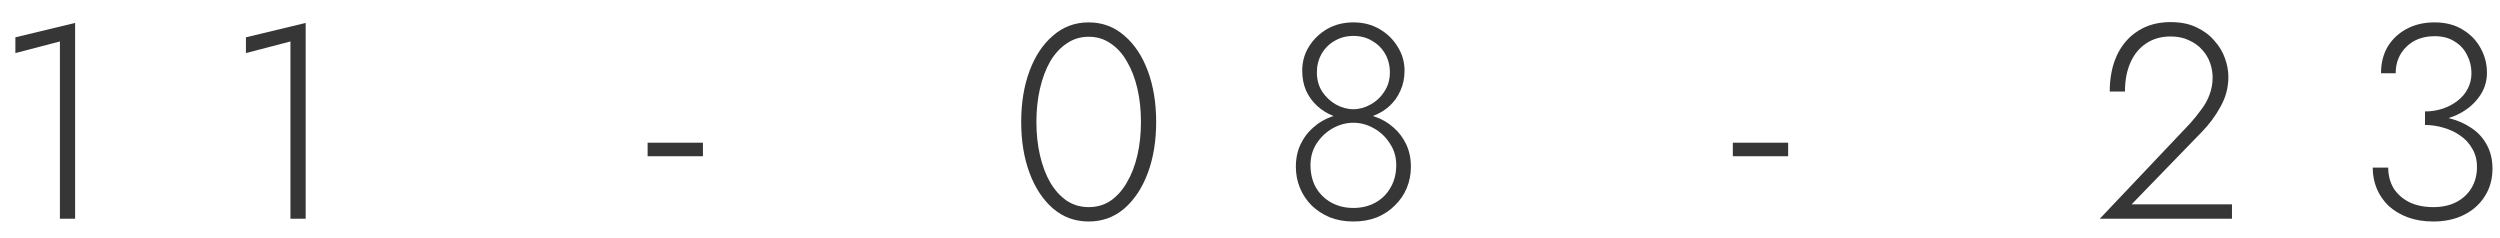
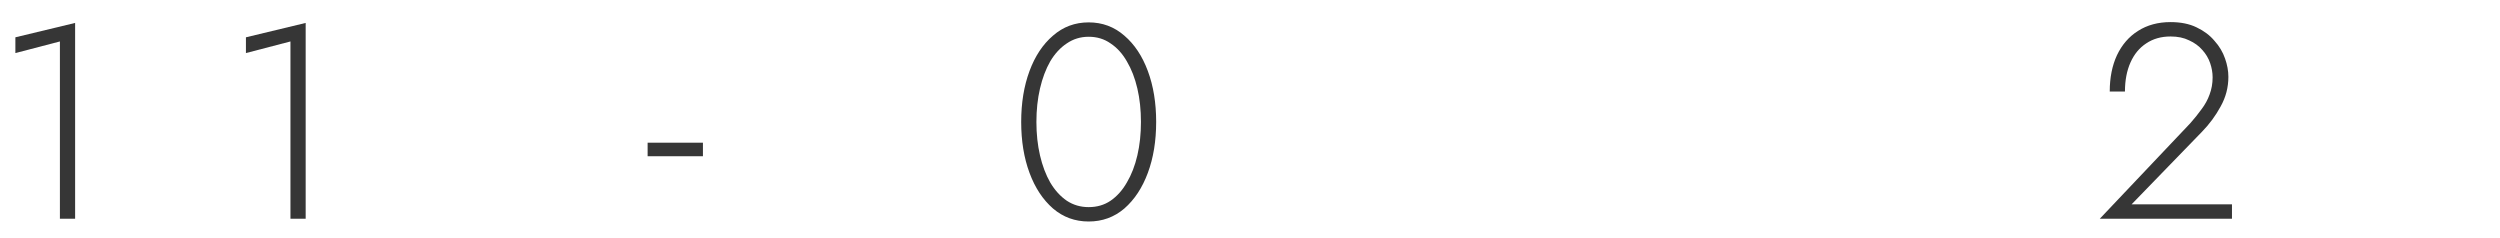
<svg xmlns="http://www.w3.org/2000/svg" width="105" height="10" viewBox="0 0 105 10" fill="none">
  <path d="M0.646 2.229V1.567L3.155 0.963V9.187H2.516V1.741L0.646 2.229Z" fill="#363636" />
  <path d="M10.329 2.229V1.567L12.838 0.963V9.187H12.199V1.741L10.329 2.229Z" fill="#363636" />
  <path d="M27.2 6.562V5.993H29.523V6.562H27.2Z" fill="#363636" />
  <path d="M43.529 5.121C43.529 5.625 43.579 6.093 43.68 6.527C43.781 6.961 43.924 7.34 44.11 7.665C44.303 7.991 44.536 8.246 44.807 8.432C45.078 8.61 45.384 8.699 45.724 8.699C46.073 8.699 46.379 8.61 46.642 8.432C46.913 8.246 47.142 7.991 47.328 7.665C47.521 7.34 47.668 6.961 47.769 6.527C47.87 6.093 47.92 5.625 47.92 5.121C47.92 4.618 47.87 4.15 47.769 3.716C47.668 3.282 47.521 2.903 47.328 2.577C47.142 2.252 46.913 2.001 46.642 1.822C46.379 1.637 46.073 1.544 45.724 1.544C45.384 1.544 45.078 1.637 44.807 1.822C44.536 2.001 44.303 2.252 44.11 2.577C43.924 2.903 43.781 3.282 43.68 3.716C43.579 4.15 43.529 4.618 43.529 5.121ZM42.89 5.121C42.89 4.324 43.006 3.611 43.239 2.984C43.471 2.357 43.8 1.861 44.226 1.497C44.652 1.125 45.151 0.94 45.724 0.94C46.298 0.94 46.797 1.125 47.223 1.497C47.649 1.861 47.978 2.357 48.21 2.984C48.443 3.611 48.559 4.324 48.559 5.121C48.559 5.919 48.443 6.631 48.21 7.259C47.978 7.886 47.649 8.385 47.223 8.757C46.797 9.121 46.298 9.303 45.724 9.303C45.151 9.303 44.652 9.121 44.226 8.757C43.8 8.385 43.471 7.886 43.239 7.259C43.006 6.631 42.89 5.919 42.89 5.121Z" fill="#363636" />
-   <path d="M54.693 2.972C54.693 2.601 54.786 2.264 54.972 1.962C55.165 1.652 55.421 1.404 55.738 1.218C56.064 1.033 56.431 0.94 56.842 0.94C57.252 0.94 57.616 1.033 57.934 1.218C58.259 1.404 58.515 1.652 58.7 1.962C58.894 2.264 58.991 2.601 58.991 2.972C58.991 3.274 58.933 3.553 58.817 3.809C58.708 4.057 58.557 4.27 58.364 4.448C58.17 4.626 57.942 4.765 57.678 4.866C57.423 4.959 57.144 5.005 56.842 5.005C56.54 5.005 56.257 4.959 55.994 4.866C55.738 4.765 55.514 4.626 55.32 4.448C55.127 4.27 54.972 4.057 54.856 3.809C54.747 3.553 54.693 3.274 54.693 2.972ZM55.309 3.042C55.309 3.344 55.382 3.611 55.529 3.844C55.684 4.076 55.878 4.258 56.11 4.39C56.35 4.521 56.594 4.587 56.842 4.587C57.09 4.587 57.33 4.521 57.562 4.39C57.802 4.258 57.996 4.076 58.143 3.844C58.298 3.611 58.375 3.344 58.375 3.042C58.375 2.756 58.309 2.496 58.178 2.264C58.046 2.032 57.864 1.85 57.632 1.718C57.407 1.579 57.144 1.509 56.842 1.509C56.548 1.509 56.284 1.579 56.052 1.718C55.82 1.85 55.638 2.032 55.506 2.264C55.374 2.496 55.309 2.756 55.309 3.042ZM54.426 7.003C54.426 6.655 54.492 6.341 54.623 6.062C54.755 5.784 54.933 5.547 55.158 5.354C55.382 5.152 55.638 5.001 55.924 4.901C56.218 4.792 56.524 4.738 56.842 4.738C57.159 4.738 57.462 4.792 57.748 4.901C58.042 5.001 58.302 5.152 58.526 5.354C58.751 5.547 58.929 5.784 59.061 6.062C59.192 6.341 59.258 6.655 59.258 7.003C59.258 7.321 59.2 7.619 59.084 7.898C58.968 8.176 58.801 8.42 58.584 8.629C58.375 8.839 58.124 9.005 57.829 9.129C57.535 9.245 57.206 9.303 56.842 9.303C56.478 9.303 56.149 9.245 55.855 9.129C55.56 9.005 55.305 8.839 55.088 8.629C54.879 8.42 54.716 8.176 54.6 7.898C54.484 7.619 54.426 7.321 54.426 7.003ZM55.041 6.933C55.041 7.297 55.119 7.615 55.274 7.886C55.436 8.157 55.653 8.366 55.924 8.513C56.195 8.66 56.501 8.734 56.842 8.734C57.183 8.734 57.489 8.66 57.76 8.513C58.031 8.366 58.244 8.157 58.398 7.886C58.561 7.615 58.642 7.297 58.642 6.933C58.642 6.593 58.553 6.291 58.375 6.027C58.205 5.756 57.98 5.543 57.702 5.389C57.431 5.234 57.144 5.156 56.842 5.156C56.54 5.156 56.249 5.234 55.971 5.389C55.7 5.543 55.475 5.756 55.297 6.027C55.127 6.291 55.041 6.593 55.041 6.933Z" fill="#363636" />
-   <path d="M72.779 6.562V5.993H75.102V6.562H72.779Z" fill="#363636" />
  <path d="M88.191 9.187L91.989 5.179C92.167 4.978 92.326 4.781 92.465 4.587C92.612 4.393 92.725 4.188 92.802 3.971C92.887 3.747 92.93 3.507 92.93 3.251C92.93 3.05 92.895 2.849 92.825 2.647C92.756 2.446 92.647 2.264 92.5 2.101C92.353 1.931 92.167 1.795 91.943 1.695C91.726 1.586 91.466 1.532 91.164 1.532C90.769 1.532 90.429 1.629 90.142 1.822C89.856 2.008 89.635 2.275 89.48 2.624C89.325 2.972 89.248 3.379 89.248 3.844H88.609C88.609 3.263 88.71 2.756 88.911 2.322C89.12 1.881 89.414 1.54 89.794 1.3C90.181 1.052 90.638 0.928 91.164 0.928C91.59 0.928 91.954 1.002 92.256 1.149C92.566 1.296 92.818 1.486 93.011 1.718C93.213 1.942 93.36 2.19 93.453 2.461C93.546 2.725 93.592 2.98 93.592 3.228C93.592 3.669 93.484 4.084 93.267 4.471C93.058 4.858 92.798 5.21 92.489 5.528L89.526 8.583H93.743V9.187H88.191Z" fill="#363636" />
-   <path d="M101.85 5.098V4.68C102.113 4.68 102.361 4.641 102.593 4.564C102.825 4.486 103.031 4.378 103.209 4.239C103.395 4.099 103.538 3.933 103.638 3.739C103.747 3.538 103.801 3.317 103.801 3.077C103.801 2.798 103.739 2.543 103.615 2.31C103.499 2.07 103.325 1.881 103.092 1.741C102.868 1.594 102.589 1.52 102.256 1.52C101.768 1.52 101.373 1.668 101.071 1.962C100.769 2.256 100.618 2.628 100.618 3.077H100.003C100.003 2.651 100.096 2.279 100.281 1.962C100.475 1.644 100.738 1.397 101.071 1.218C101.412 1.033 101.803 0.94 102.245 0.94C102.709 0.94 103.104 1.04 103.429 1.242C103.762 1.443 104.014 1.702 104.184 2.02C104.362 2.337 104.452 2.682 104.452 3.054C104.452 3.449 104.332 3.801 104.091 4.111C103.859 4.421 103.546 4.664 103.151 4.843C102.763 5.013 102.33 5.098 101.85 5.098ZM102.198 9.303C101.803 9.303 101.447 9.245 101.129 9.129C100.82 9.013 100.552 8.854 100.328 8.653C100.111 8.444 99.945 8.204 99.828 7.932C99.712 7.654 99.654 7.356 99.654 7.038H100.305C100.305 7.356 100.378 7.642 100.525 7.898C100.68 8.145 100.901 8.343 101.187 8.49C101.474 8.629 101.811 8.699 102.198 8.699C102.57 8.699 102.891 8.629 103.162 8.49C103.441 8.343 103.654 8.145 103.801 7.898C103.956 7.642 104.033 7.348 104.033 7.015C104.033 6.721 103.968 6.465 103.836 6.248C103.712 6.024 103.542 5.838 103.325 5.691C103.116 5.543 102.883 5.435 102.628 5.365C102.372 5.288 102.113 5.249 101.85 5.249V4.831C102.206 4.831 102.55 4.877 102.883 4.97C103.224 5.056 103.53 5.191 103.801 5.377C104.072 5.555 104.285 5.787 104.44 6.074C104.603 6.36 104.684 6.697 104.684 7.084C104.684 7.526 104.575 7.913 104.359 8.246C104.15 8.579 103.859 8.839 103.487 9.024C103.116 9.21 102.686 9.303 102.198 9.303Z" fill="#363636" />
</svg>